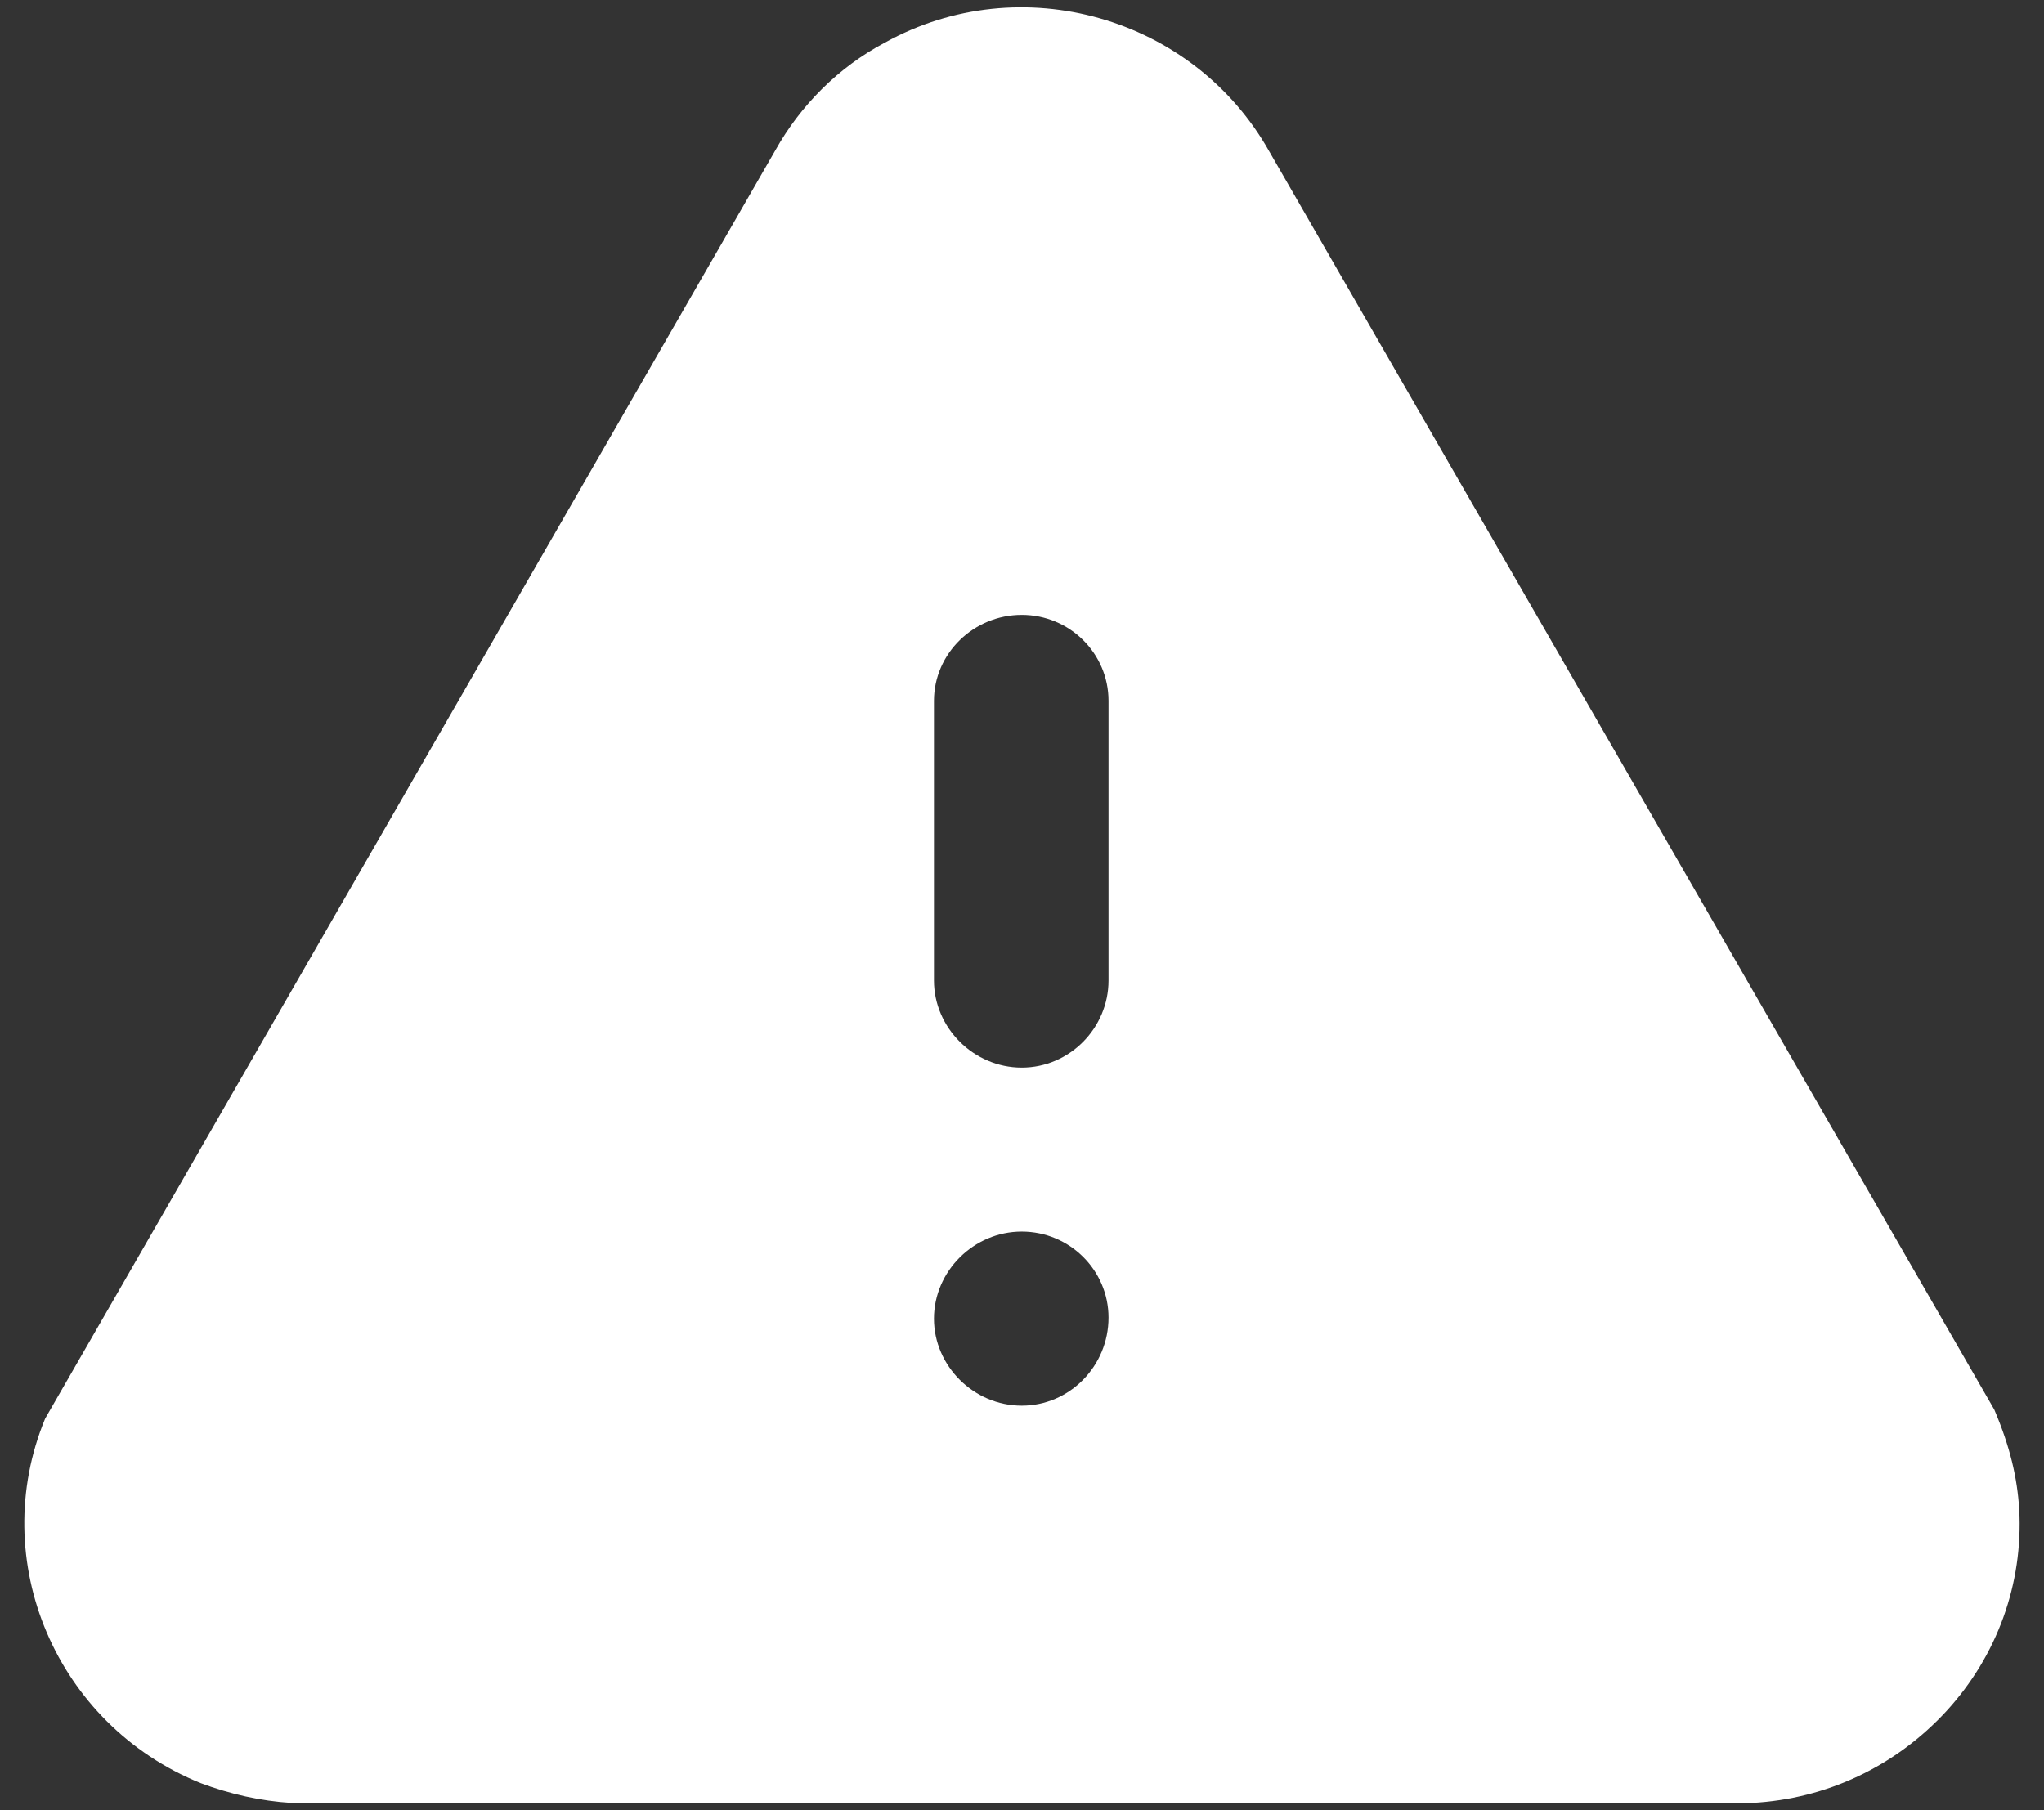
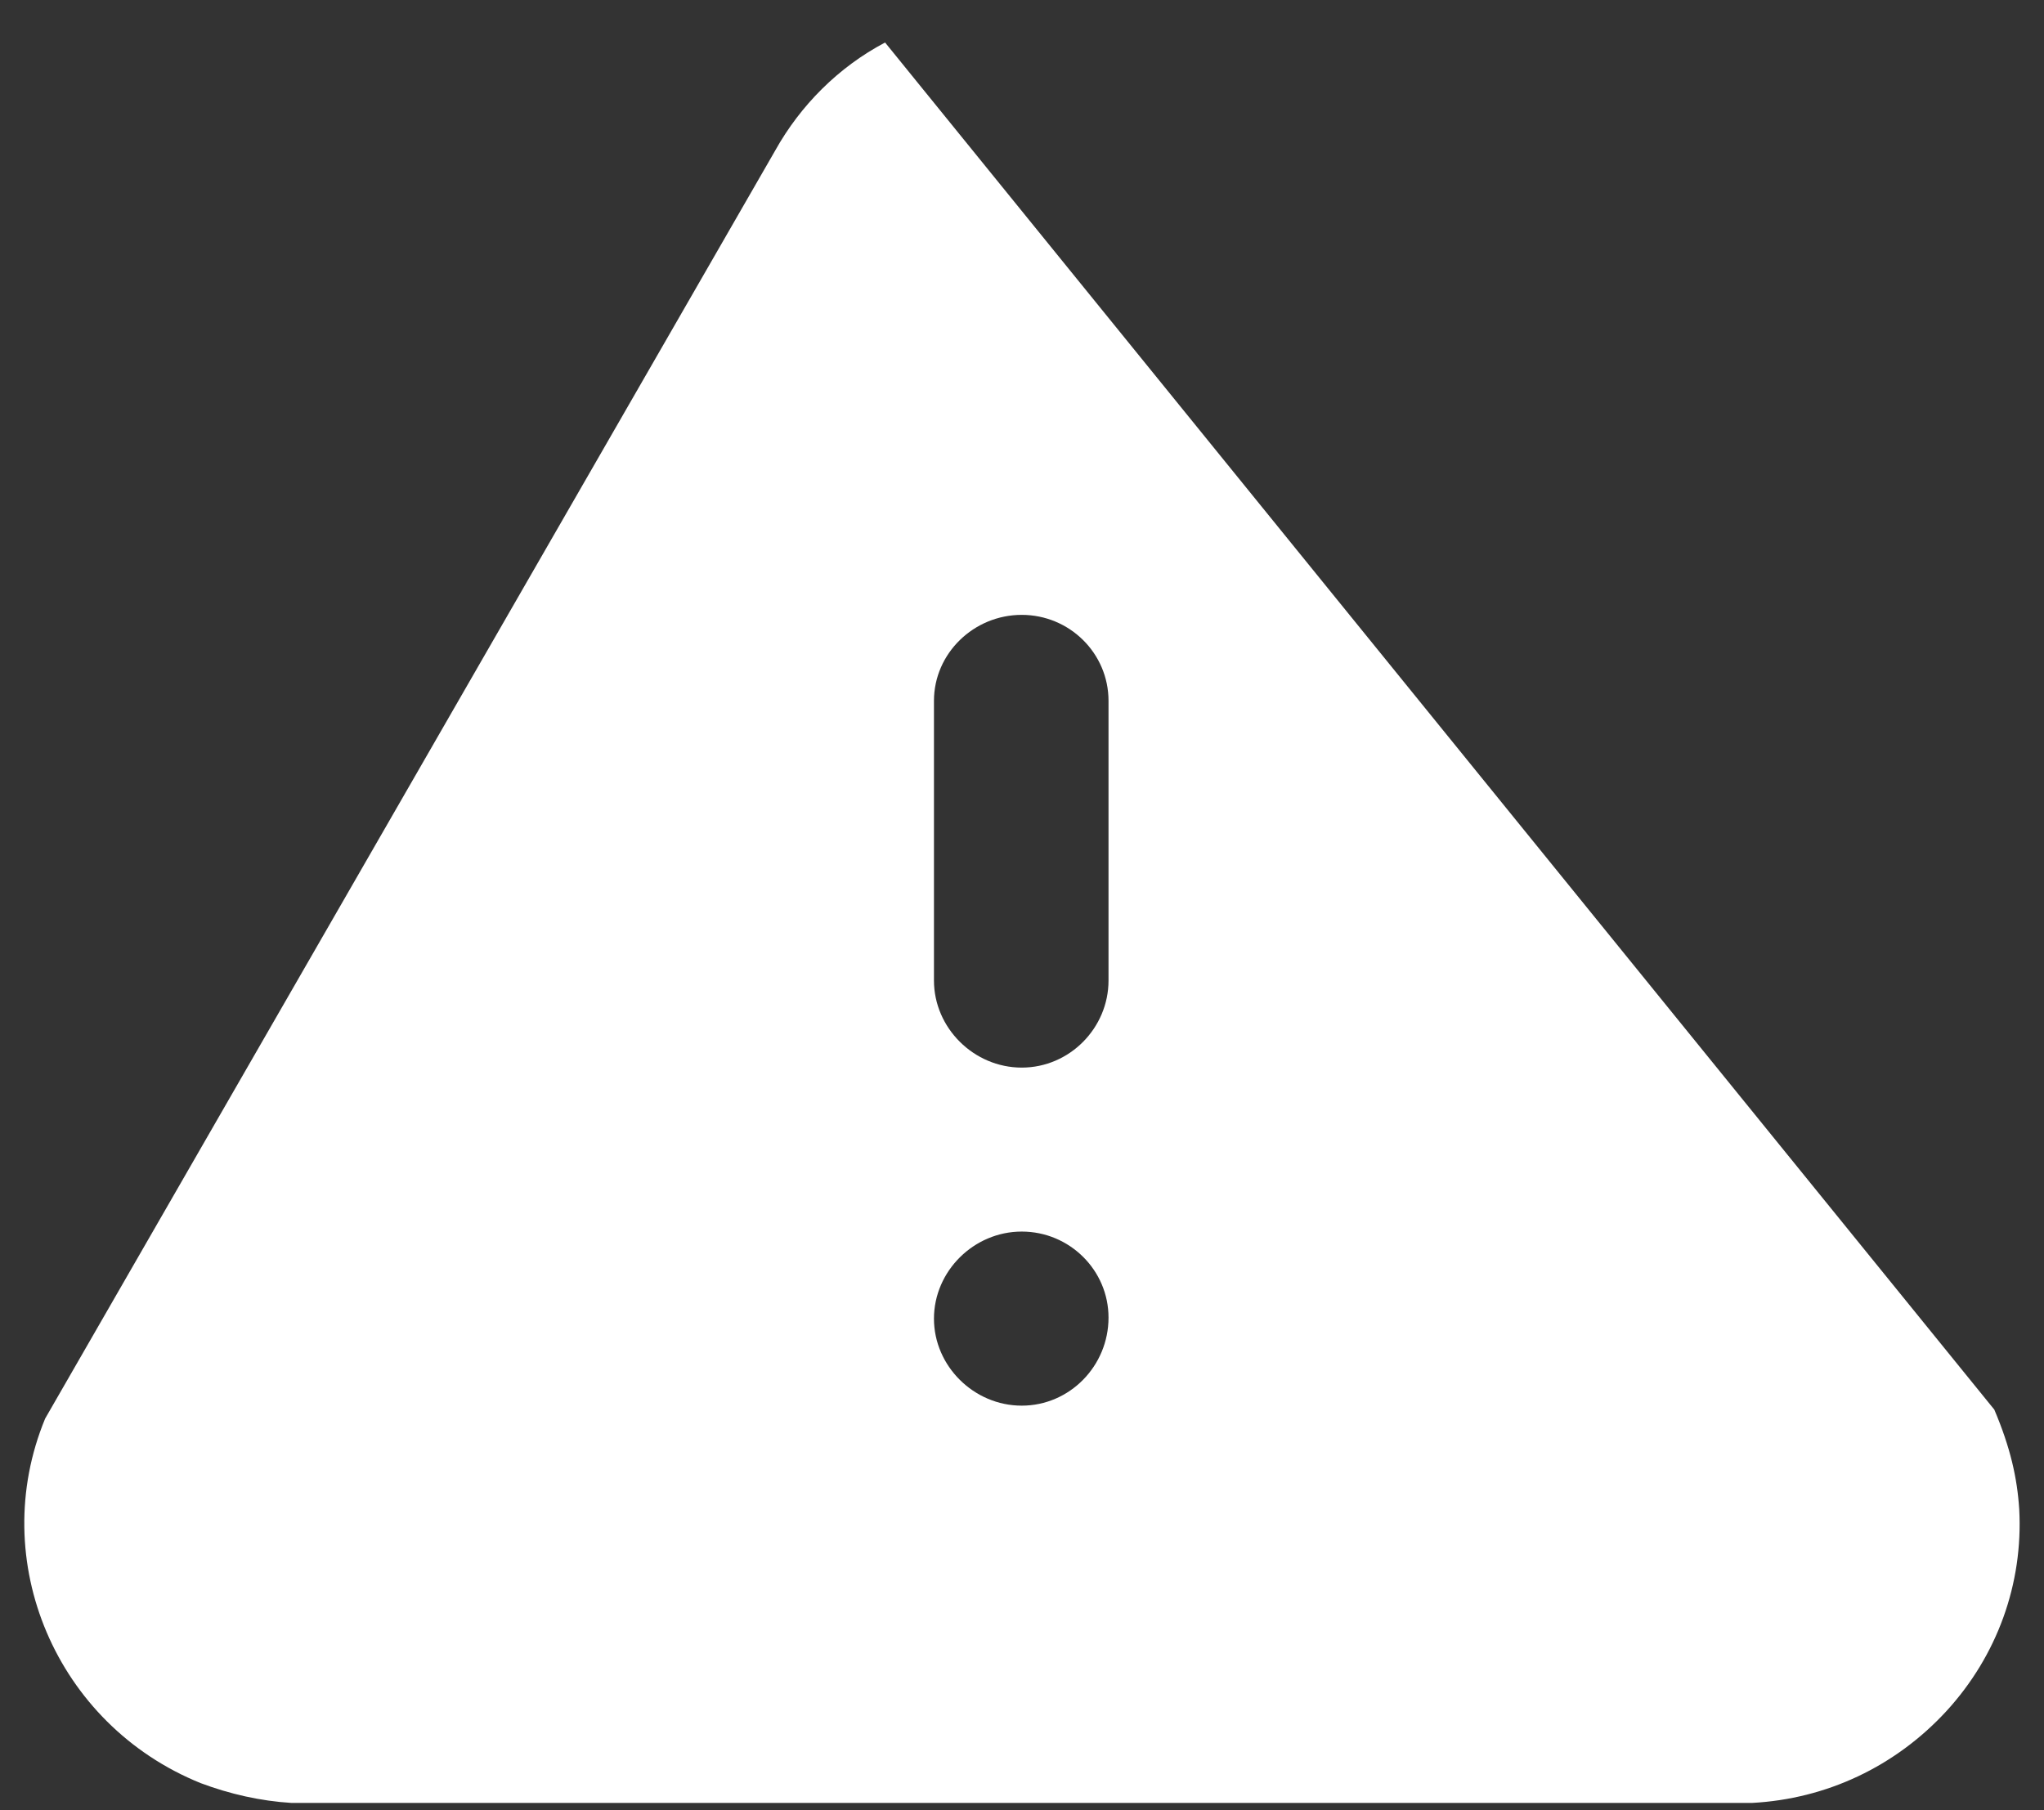
<svg xmlns="http://www.w3.org/2000/svg" width="70" height="62" viewBox="0 0 70 62" fill="none">
  <rect x="0" y="0" width="70" height="62" fill="#333333" stroke="none" />
-   <path d="M30.311 1.456C34.957 -1.12 40.866 0.573 43.463 5.177L68.298 48.279C68.844 49.565 69.083 50.611 69.152 51.698C69.288 54.237 68.4 56.706 66.658 58.605C64.916 60.497 62.559 61.615 59.996 61.75H9.985C8.926 61.686 7.867 61.445 6.876 61.073C1.923 59.075 -0.468 53.455 1.547 48.584L26.553 5.147C27.407 3.62 28.705 2.303 30.311 1.456ZM34.991 42.181C33.351 42.181 31.985 43.536 31.985 45.164C31.985 46.786 33.351 48.143 34.991 48.143C36.63 48.143 37.963 46.786 37.963 45.127C37.963 43.505 36.63 42.181 34.991 42.181ZM34.991 21.059C33.351 21.059 31.985 22.376 31.985 24.004V33.582C31.985 35.207 33.351 36.565 34.991 36.565C36.63 36.565 37.963 35.207 37.963 33.582V24.004C37.963 22.376 36.63 21.059 34.991 21.059Z" fill="white" />
+   <path d="M30.311 1.456L68.298 48.279C68.844 49.565 69.083 50.611 69.152 51.698C69.288 54.237 68.4 56.706 66.658 58.605C64.916 60.497 62.559 61.615 59.996 61.75H9.985C8.926 61.686 7.867 61.445 6.876 61.073C1.923 59.075 -0.468 53.455 1.547 48.584L26.553 5.147C27.407 3.62 28.705 2.303 30.311 1.456ZM34.991 42.181C33.351 42.181 31.985 43.536 31.985 45.164C31.985 46.786 33.351 48.143 34.991 48.143C36.63 48.143 37.963 46.786 37.963 45.127C37.963 43.505 36.63 42.181 34.991 42.181ZM34.991 21.059C33.351 21.059 31.985 22.376 31.985 24.004V33.582C31.985 35.207 33.351 36.565 34.991 36.565C36.63 36.565 37.963 35.207 37.963 33.582V24.004C37.963 22.376 36.63 21.059 34.991 21.059Z" fill="white" />
</svg>